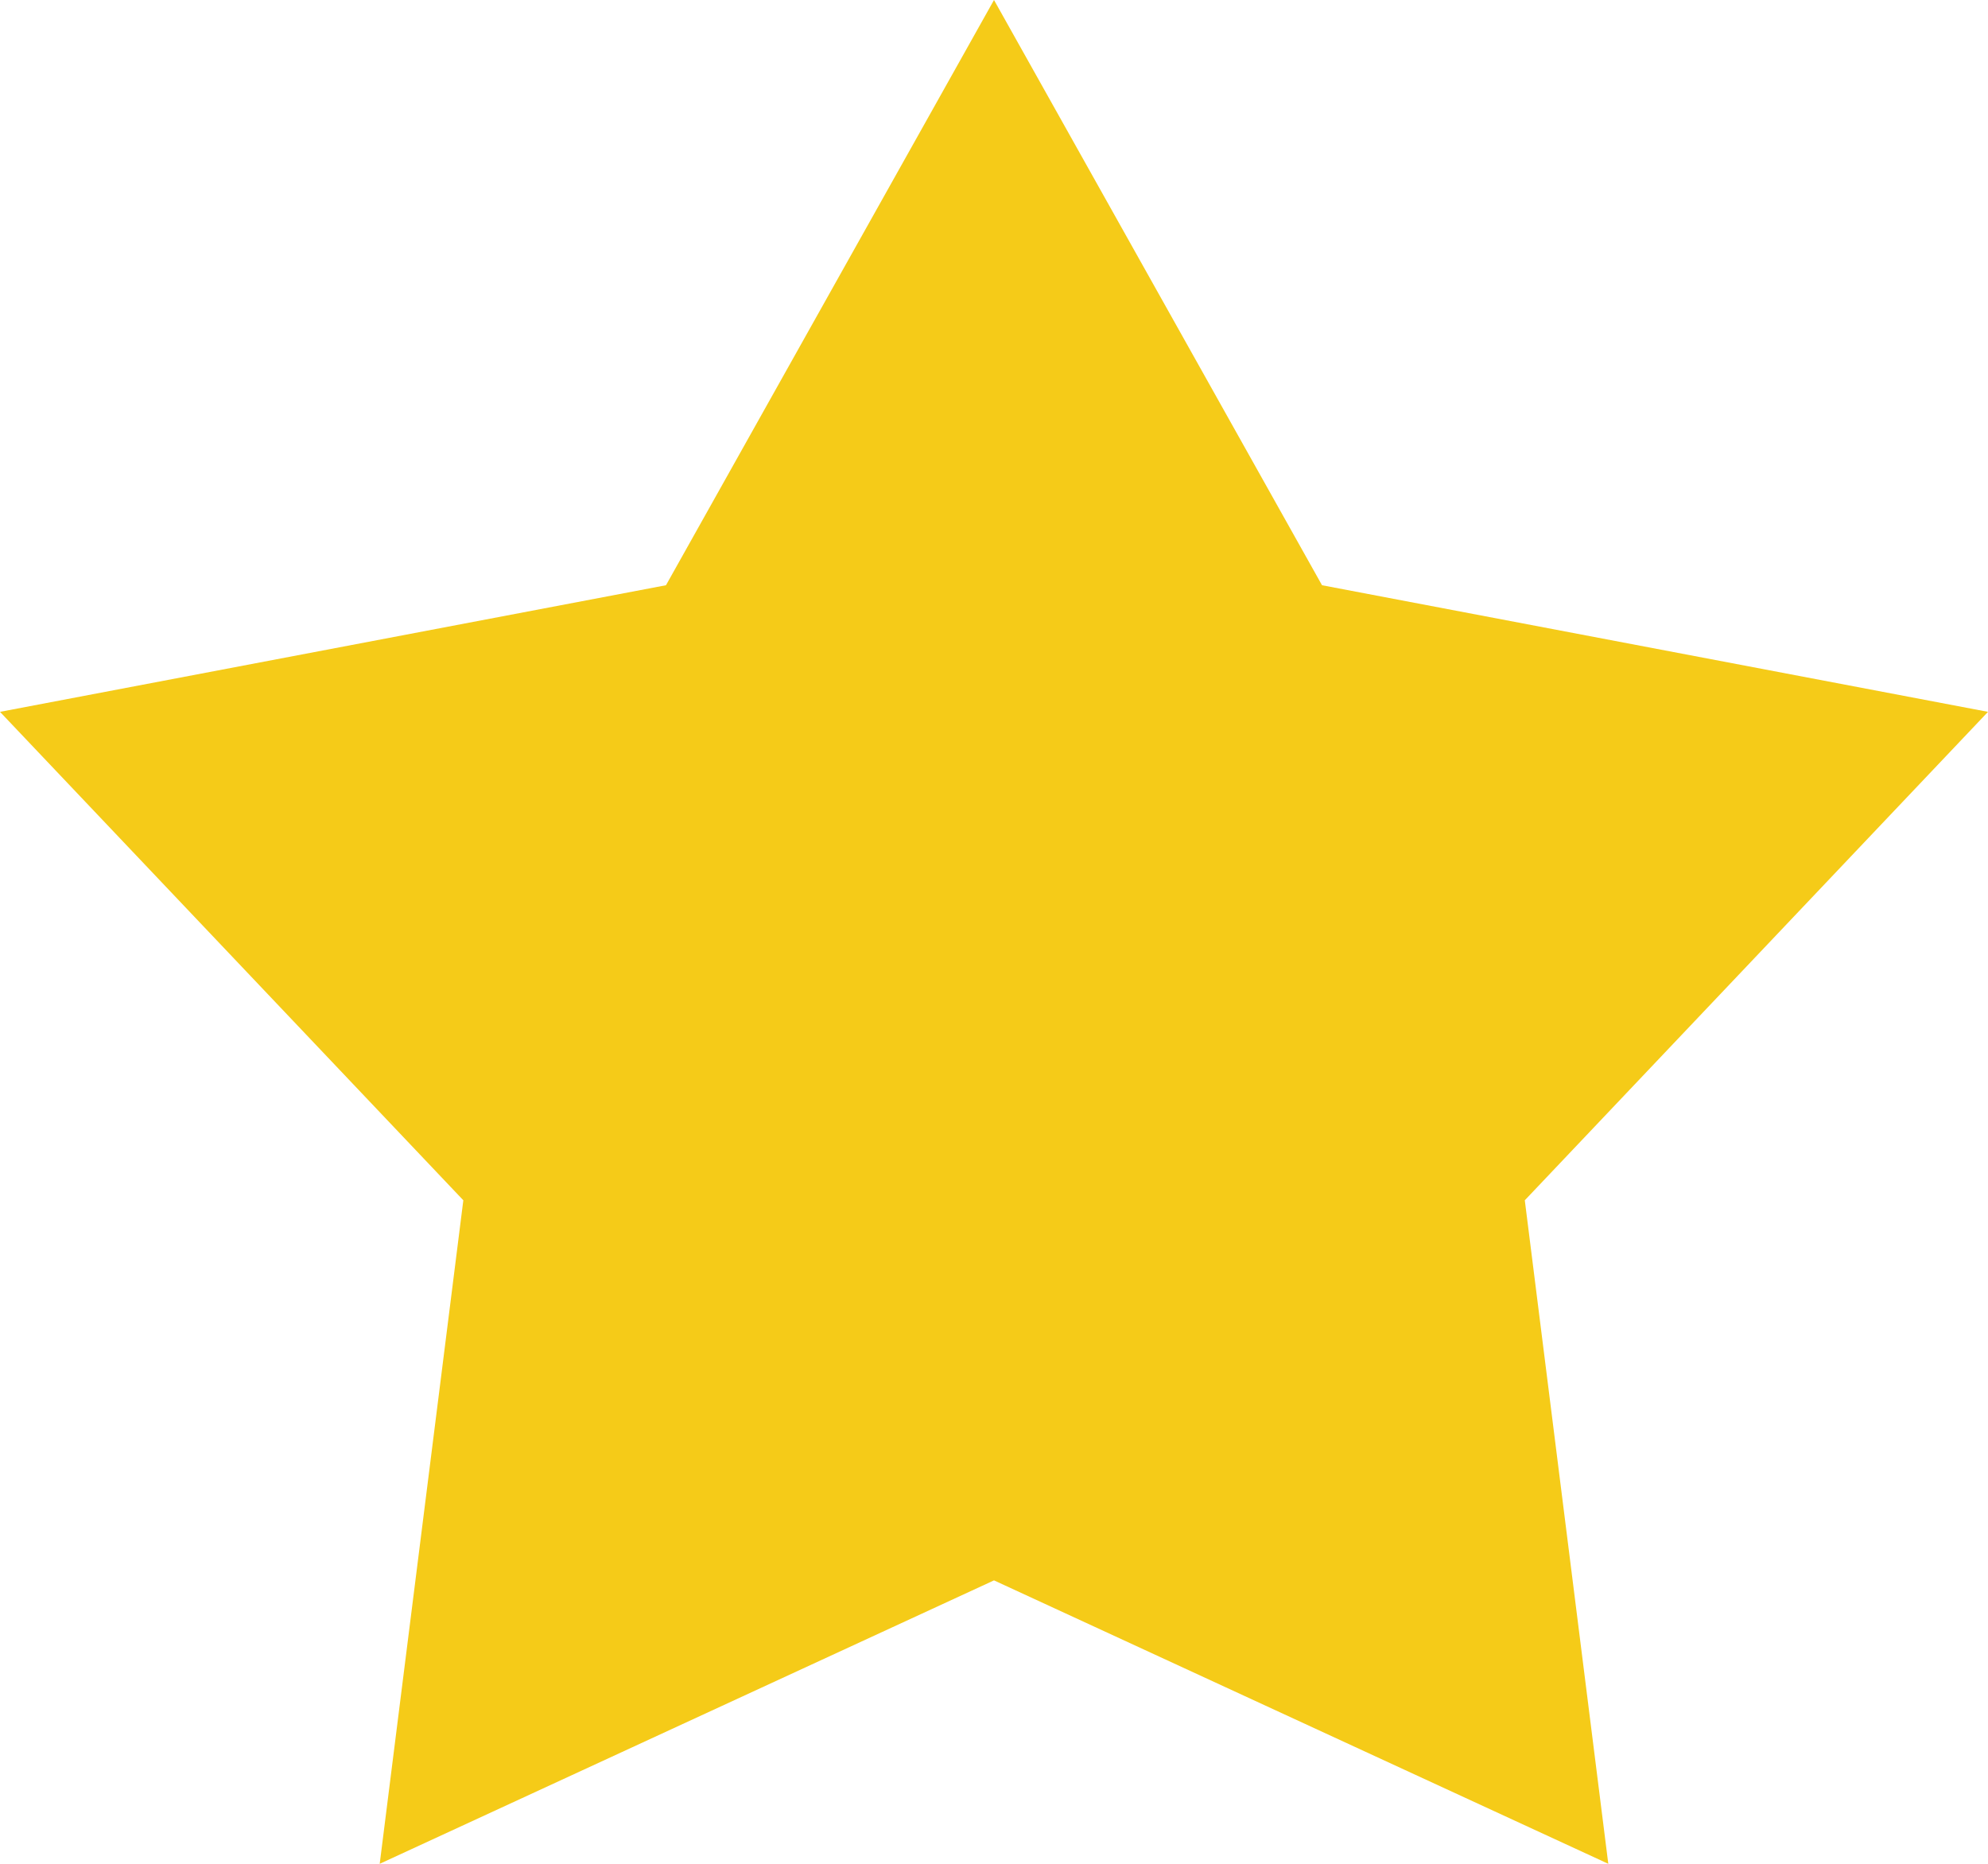
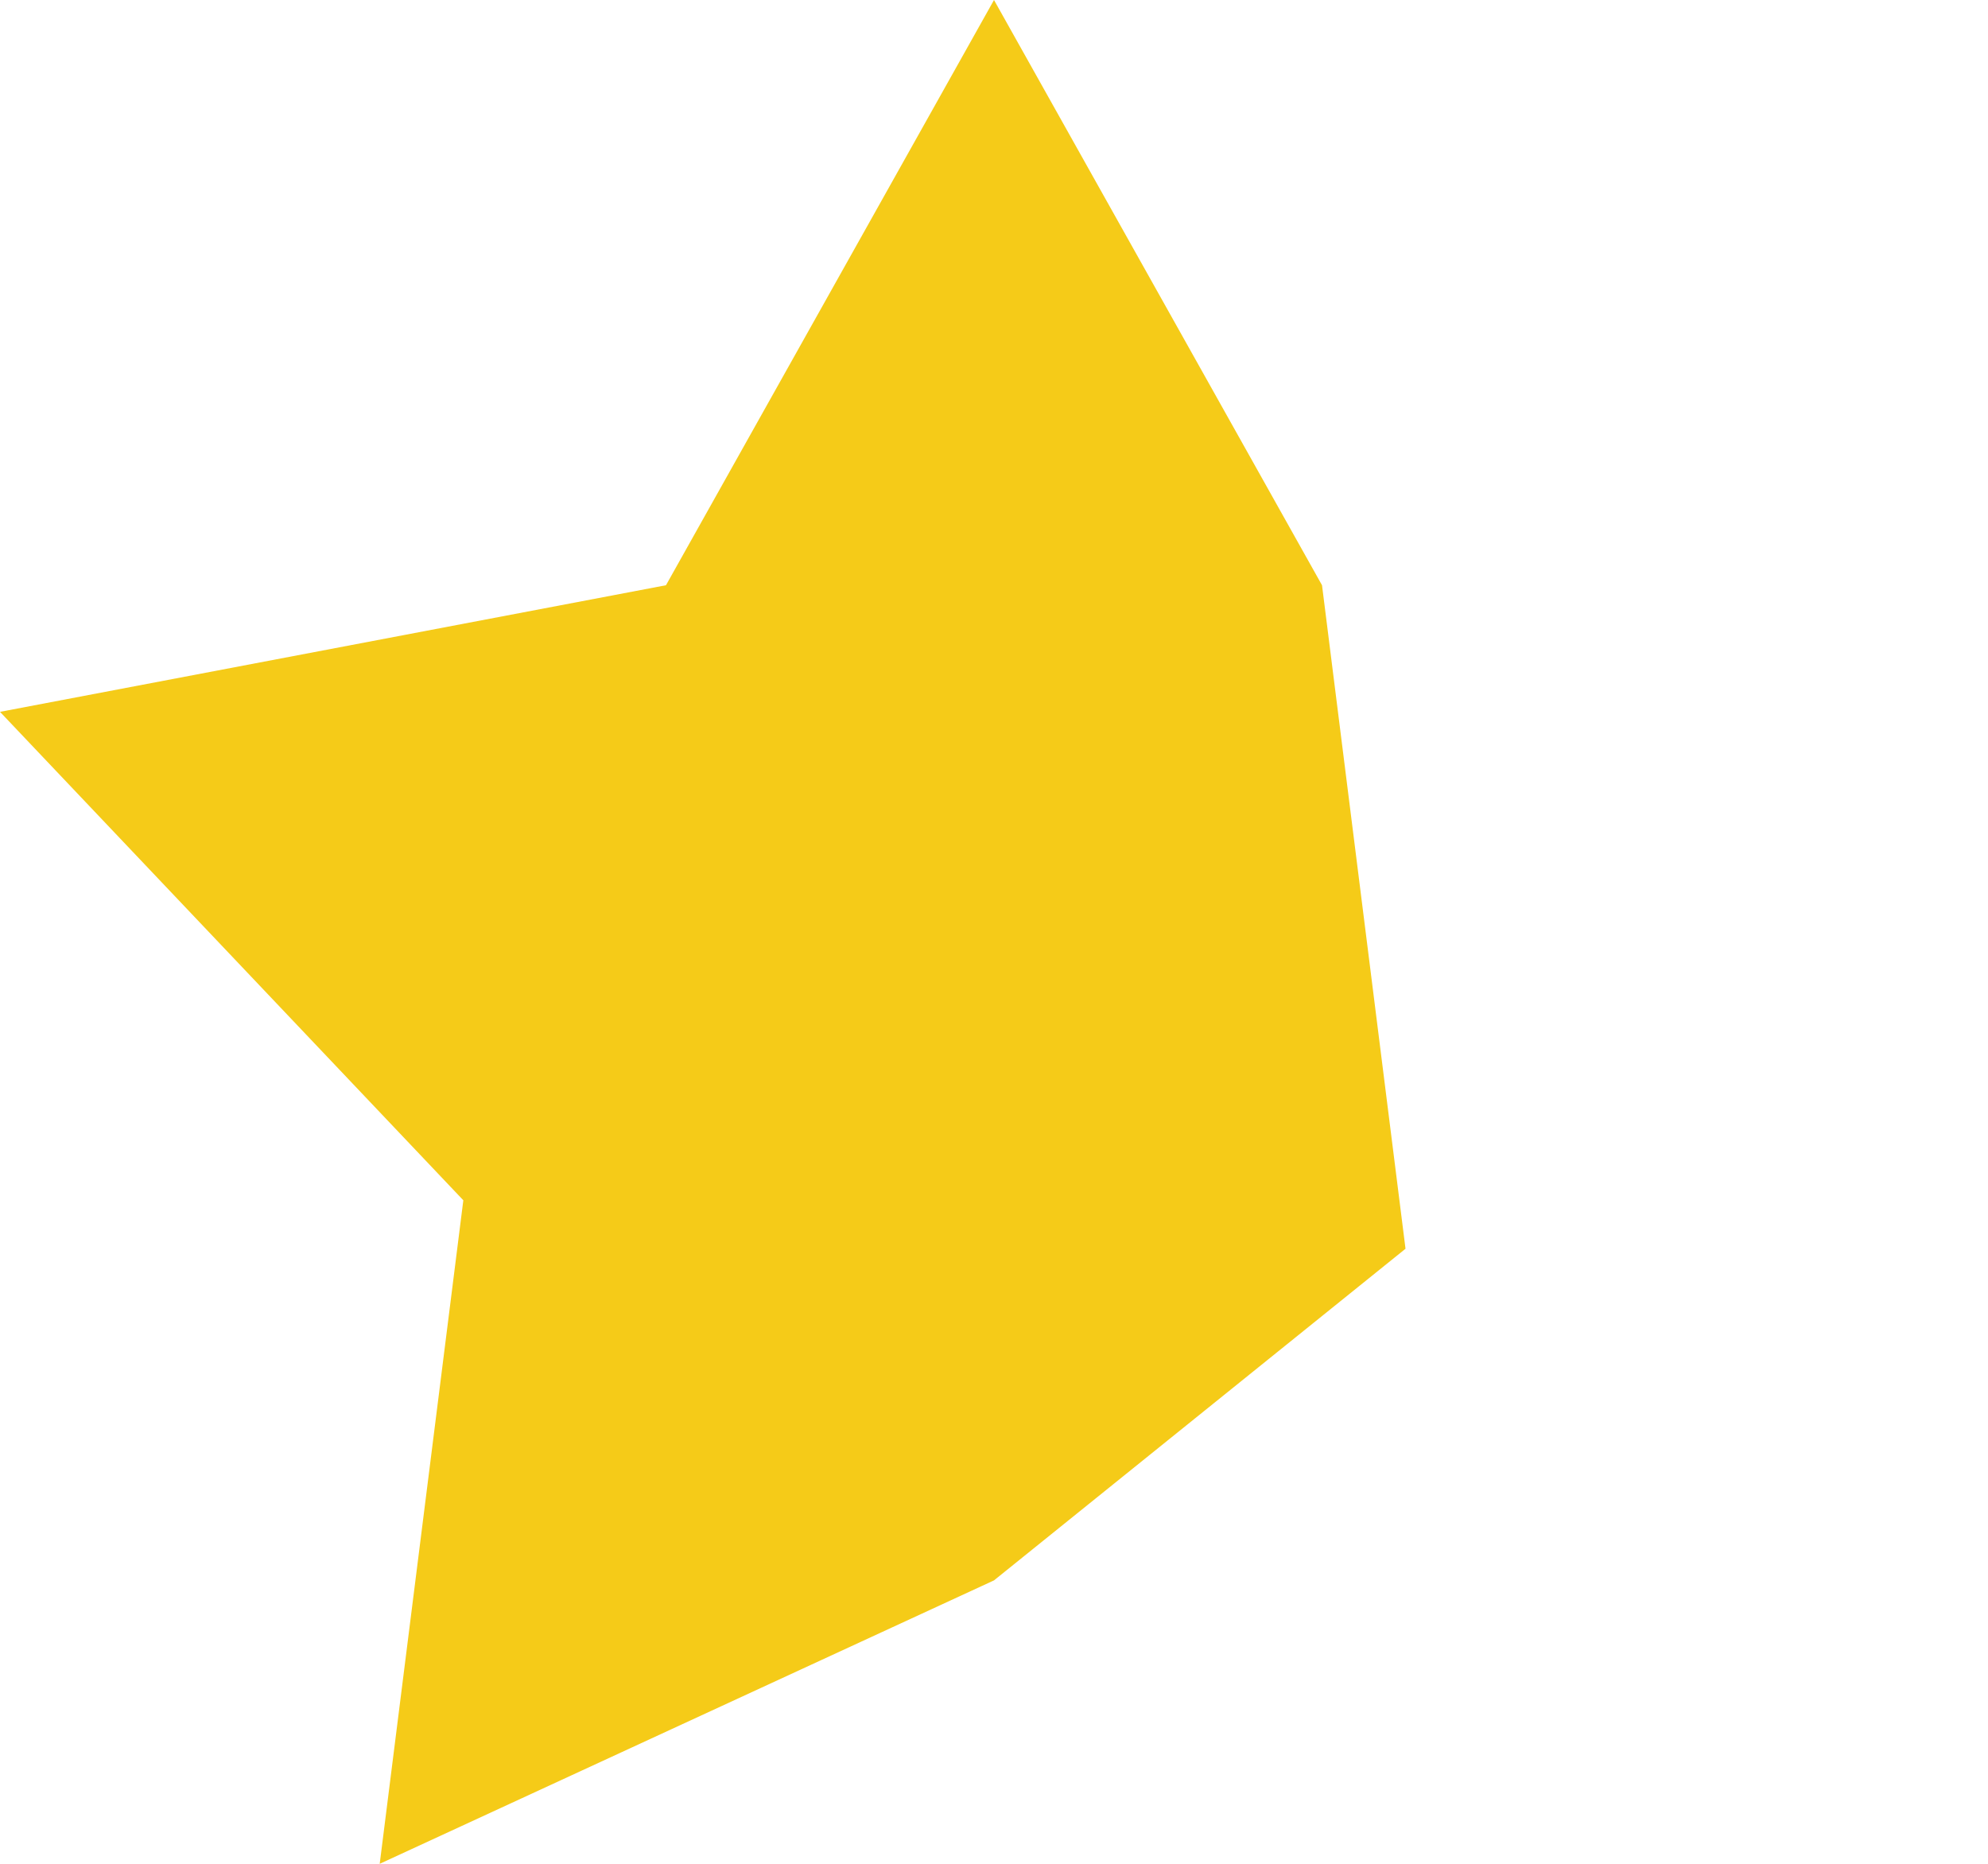
<svg xmlns="http://www.w3.org/2000/svg" width="16" height="15">
-   <path data-name="Polygon 2" d="M8 0l2.64 4.71L16 5.729 12.272 9.66l.672 5.34L8 12.719 3.056 15l.673-5.34L0 5.729 5.36 4.71z" fill="#f5cb18" />
+   <path data-name="Polygon 2" d="M8 0l2.64 4.71l.672 5.34L8 12.719 3.056 15l.673-5.34L0 5.729 5.36 4.71z" fill="#f5cb18" />
</svg>